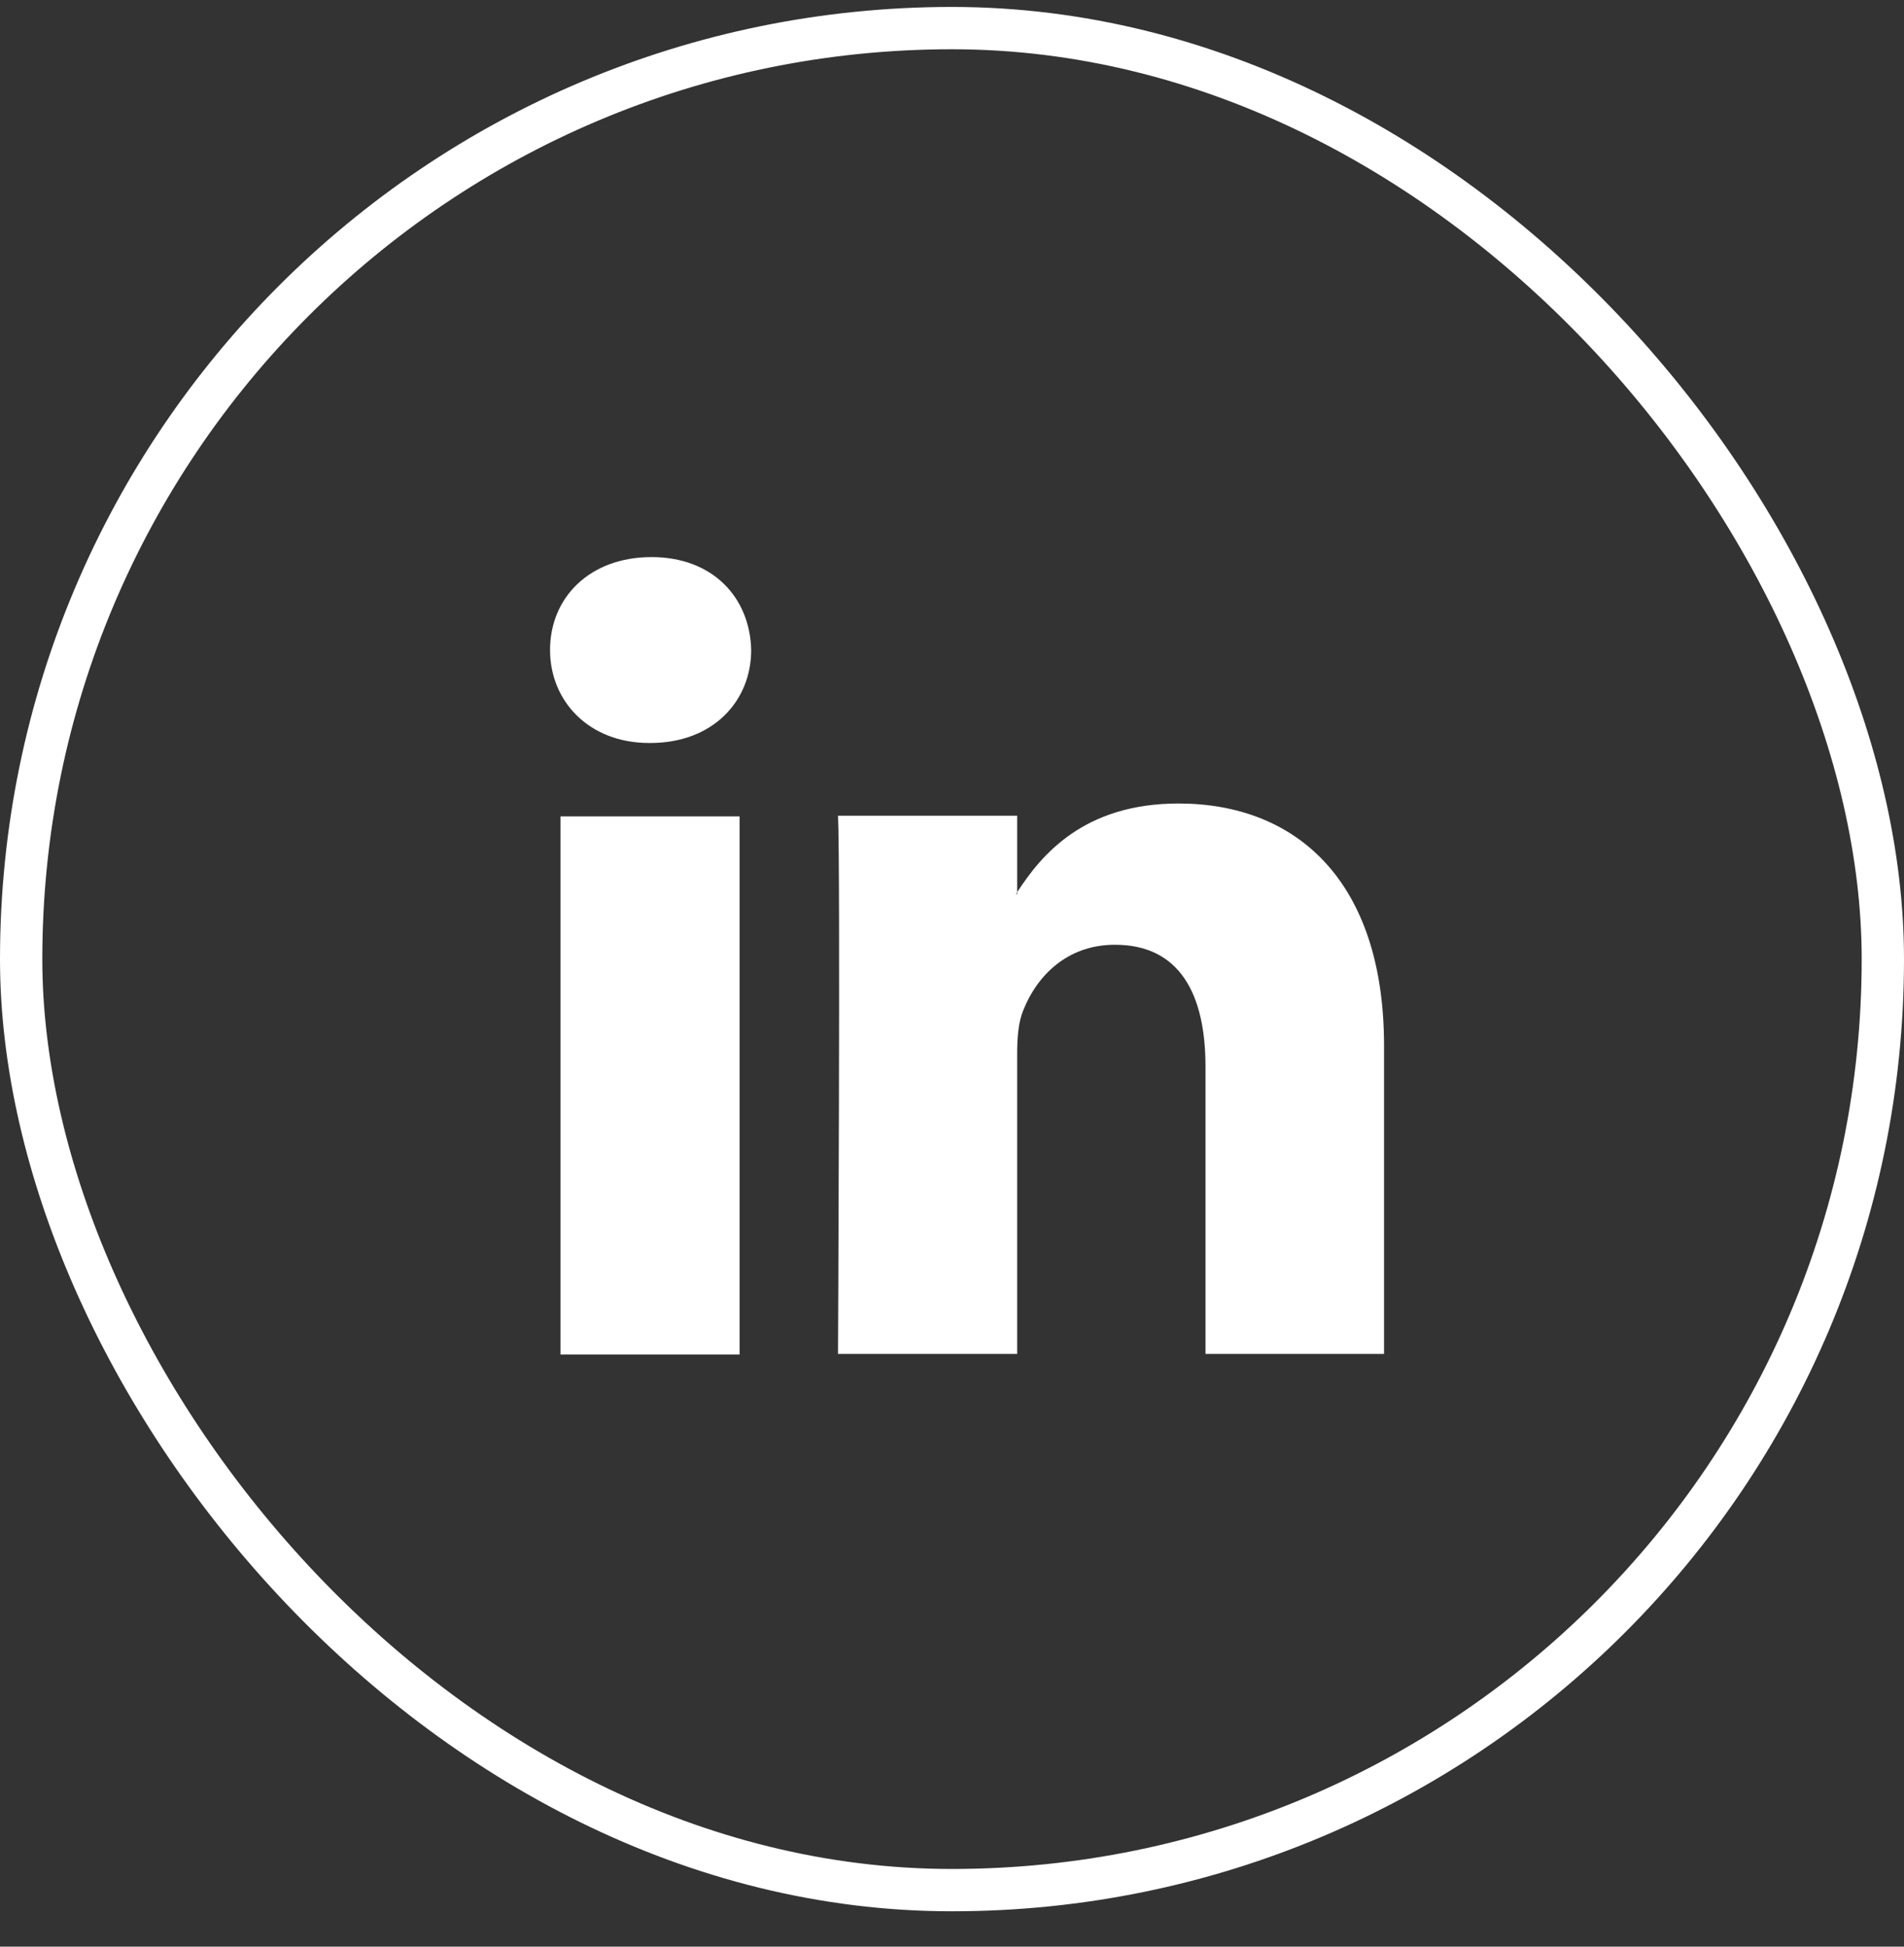
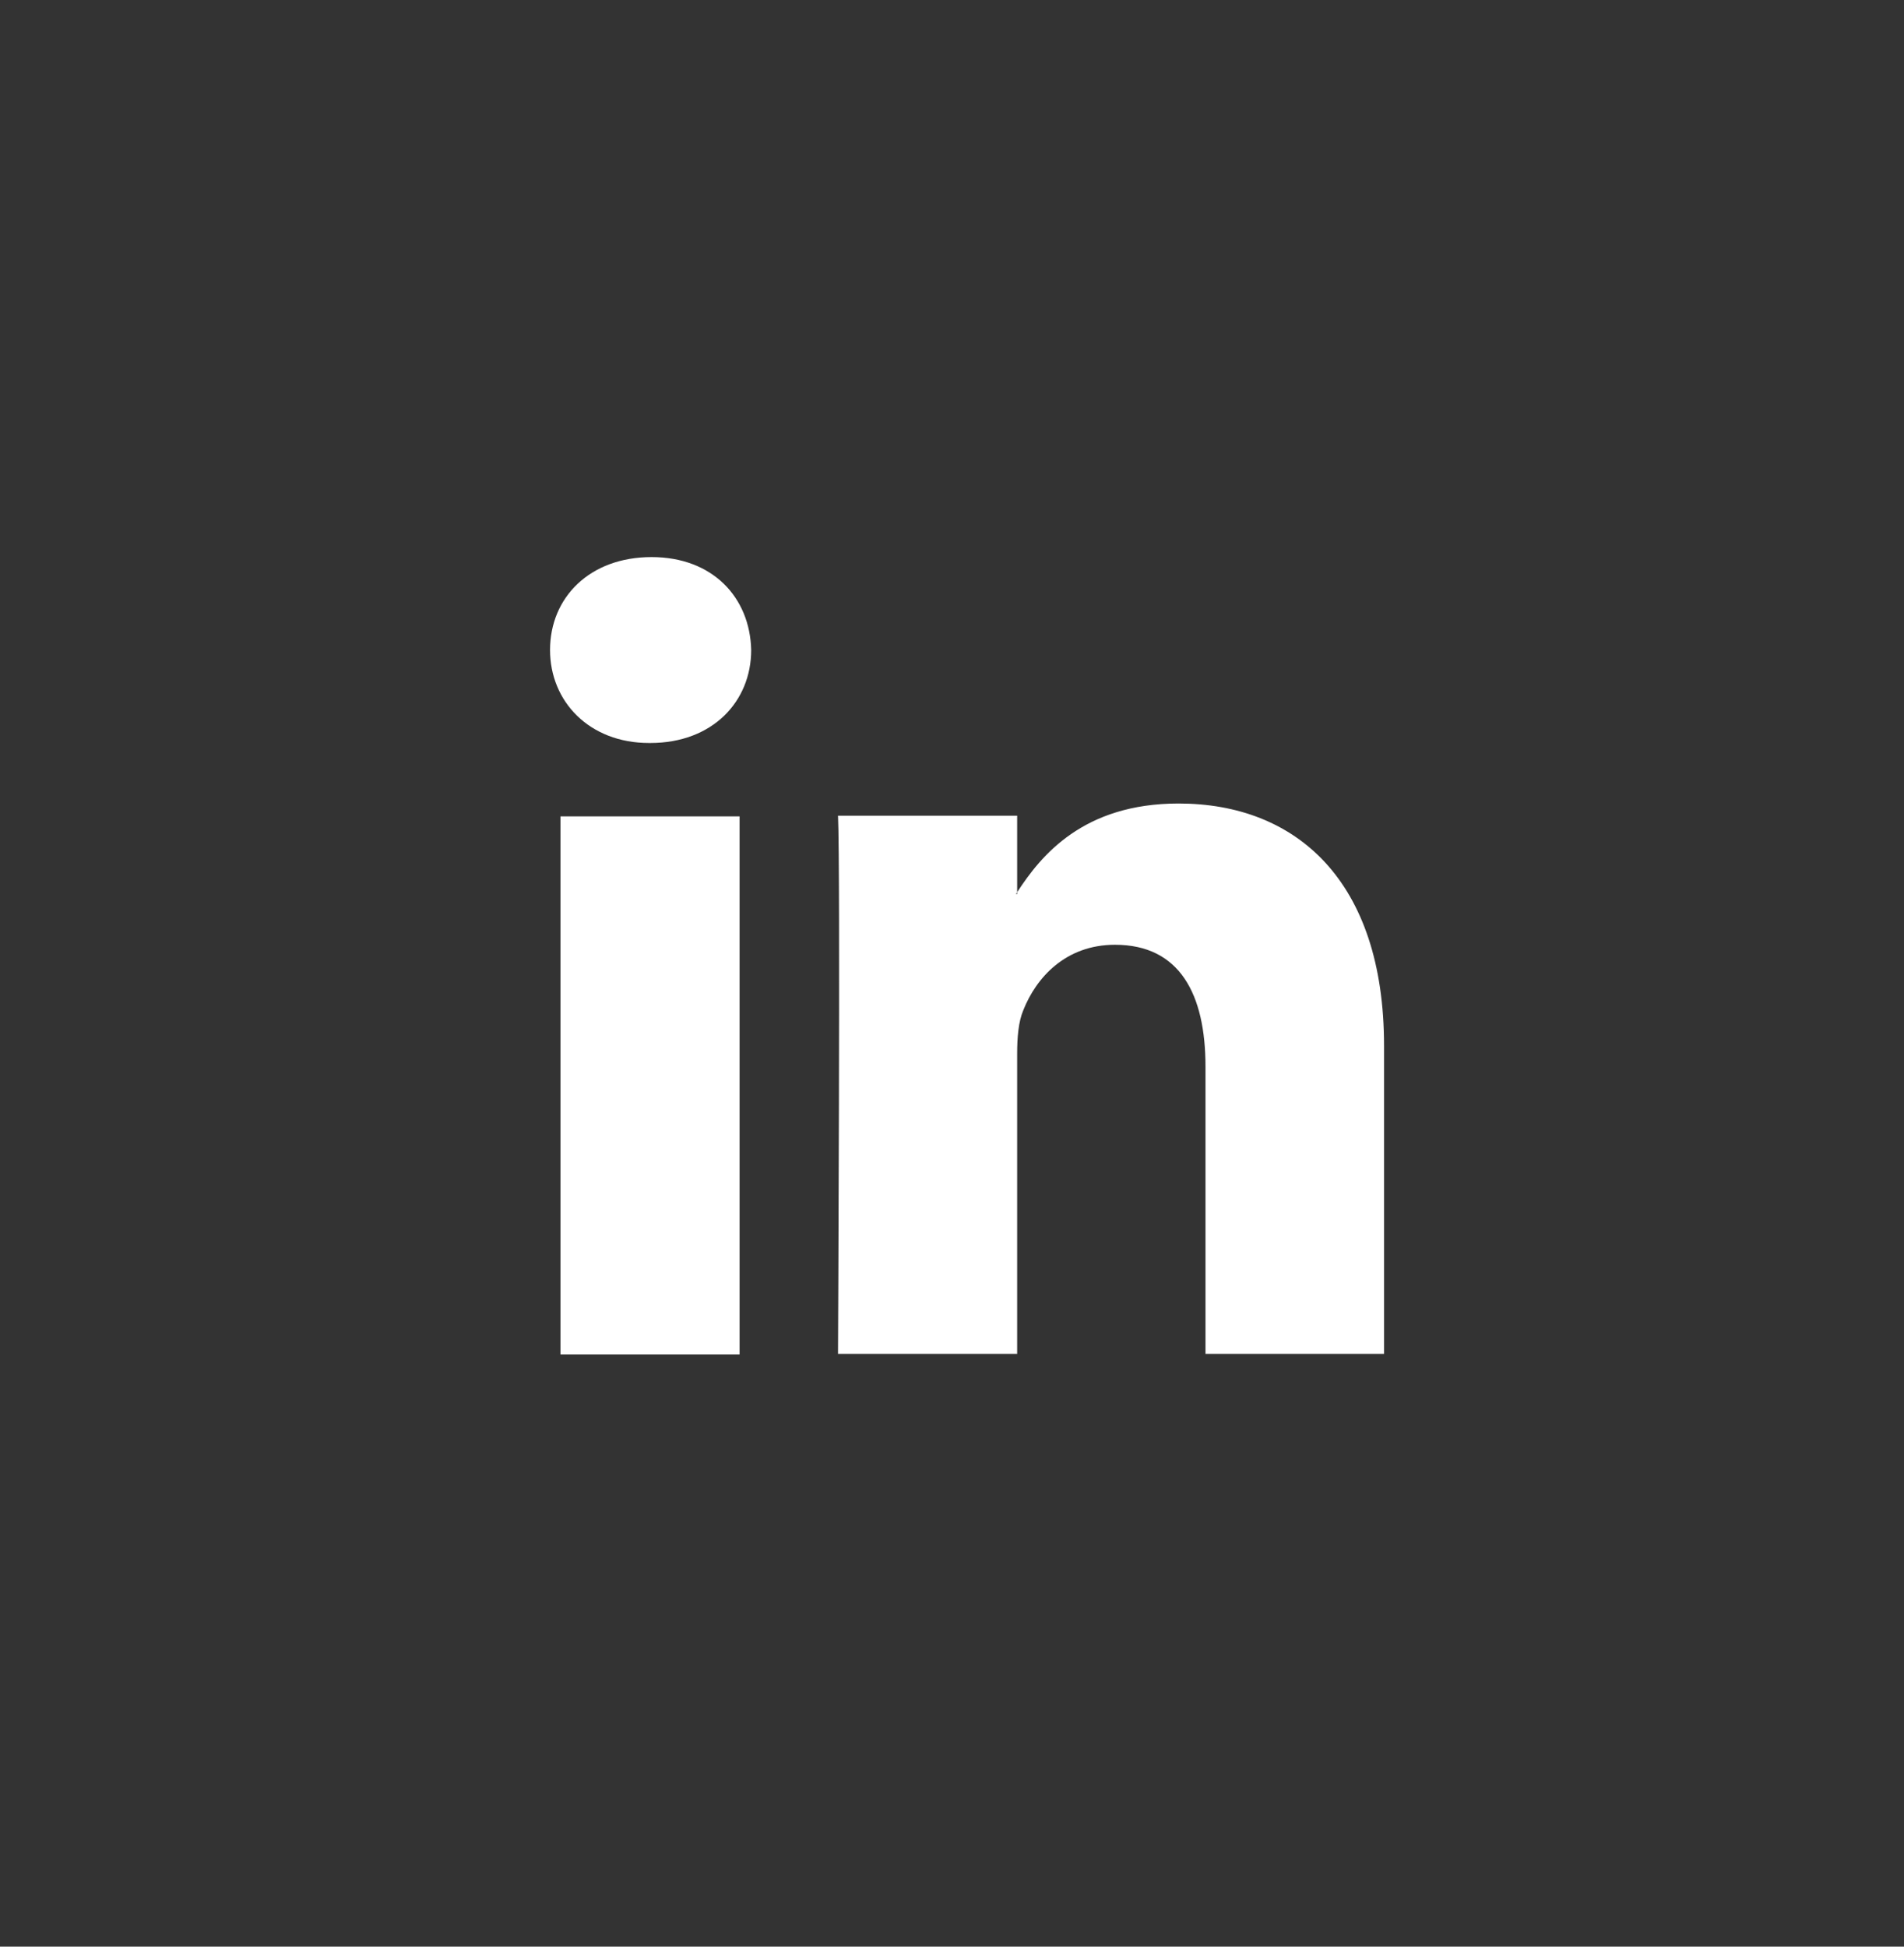
<svg xmlns="http://www.w3.org/2000/svg" width="45" height="46" viewBox="0 0 45 46" fill="none">
  <rect x="0" y="0" width="45" height="46" fill="#333333" stroke="none" />
-   <rect x="0.5" y="0.664" width="44" height="44" rx="22" stroke="white" />
-   <path d="M32.711 24.71V31.993H28.491V25.201C28.491 23.496 27.884 22.325 26.352 22.325C25.182 22.325 24.488 23.106 24.185 23.872C24.069 24.146 24.04 24.522 24.04 24.898V31.993H19.806C19.806 31.993 19.864 20.476 19.806 19.276H24.04V21.083C24.026 21.097 24.026 21.111 24.012 21.126H24.04V21.083C24.604 20.215 25.601 18.987 27.855 18.987C30.63 18.987 32.711 20.808 32.711 24.71ZM15.399 13.164C13.939 13.164 13 14.117 13 15.36C13 16.574 13.925 17.557 15.341 17.557H15.37C16.844 17.557 17.754 16.574 17.754 15.36C17.725 14.117 16.844 13.164 15.399 13.164ZM13.246 32.007H17.48V19.291H13.246V32.007Z" fill="white" />
+   <path d="M32.711 24.71V31.993H28.491V25.201C28.491 23.496 27.884 22.325 26.352 22.325C25.182 22.325 24.488 23.106 24.185 23.872C24.069 24.146 24.04 24.522 24.04 24.898V31.993H19.806C19.806 31.993 19.864 20.476 19.806 19.276H24.04V21.083C24.026 21.097 24.026 21.111 24.012 21.126H24.04V21.083C24.604 20.215 25.601 18.987 27.855 18.987C30.63 18.987 32.711 20.808 32.711 24.71ZM15.399 13.164C13.939 13.164 13 14.117 13 15.36C13 16.574 13.925 17.557 15.341 17.557H15.37C16.844 17.557 17.754 16.574 17.754 15.36C17.725 14.117 16.844 13.164 15.399 13.164ZM13.246 32.007H17.48V19.291H13.246V32.007" fill="white" />
</svg>